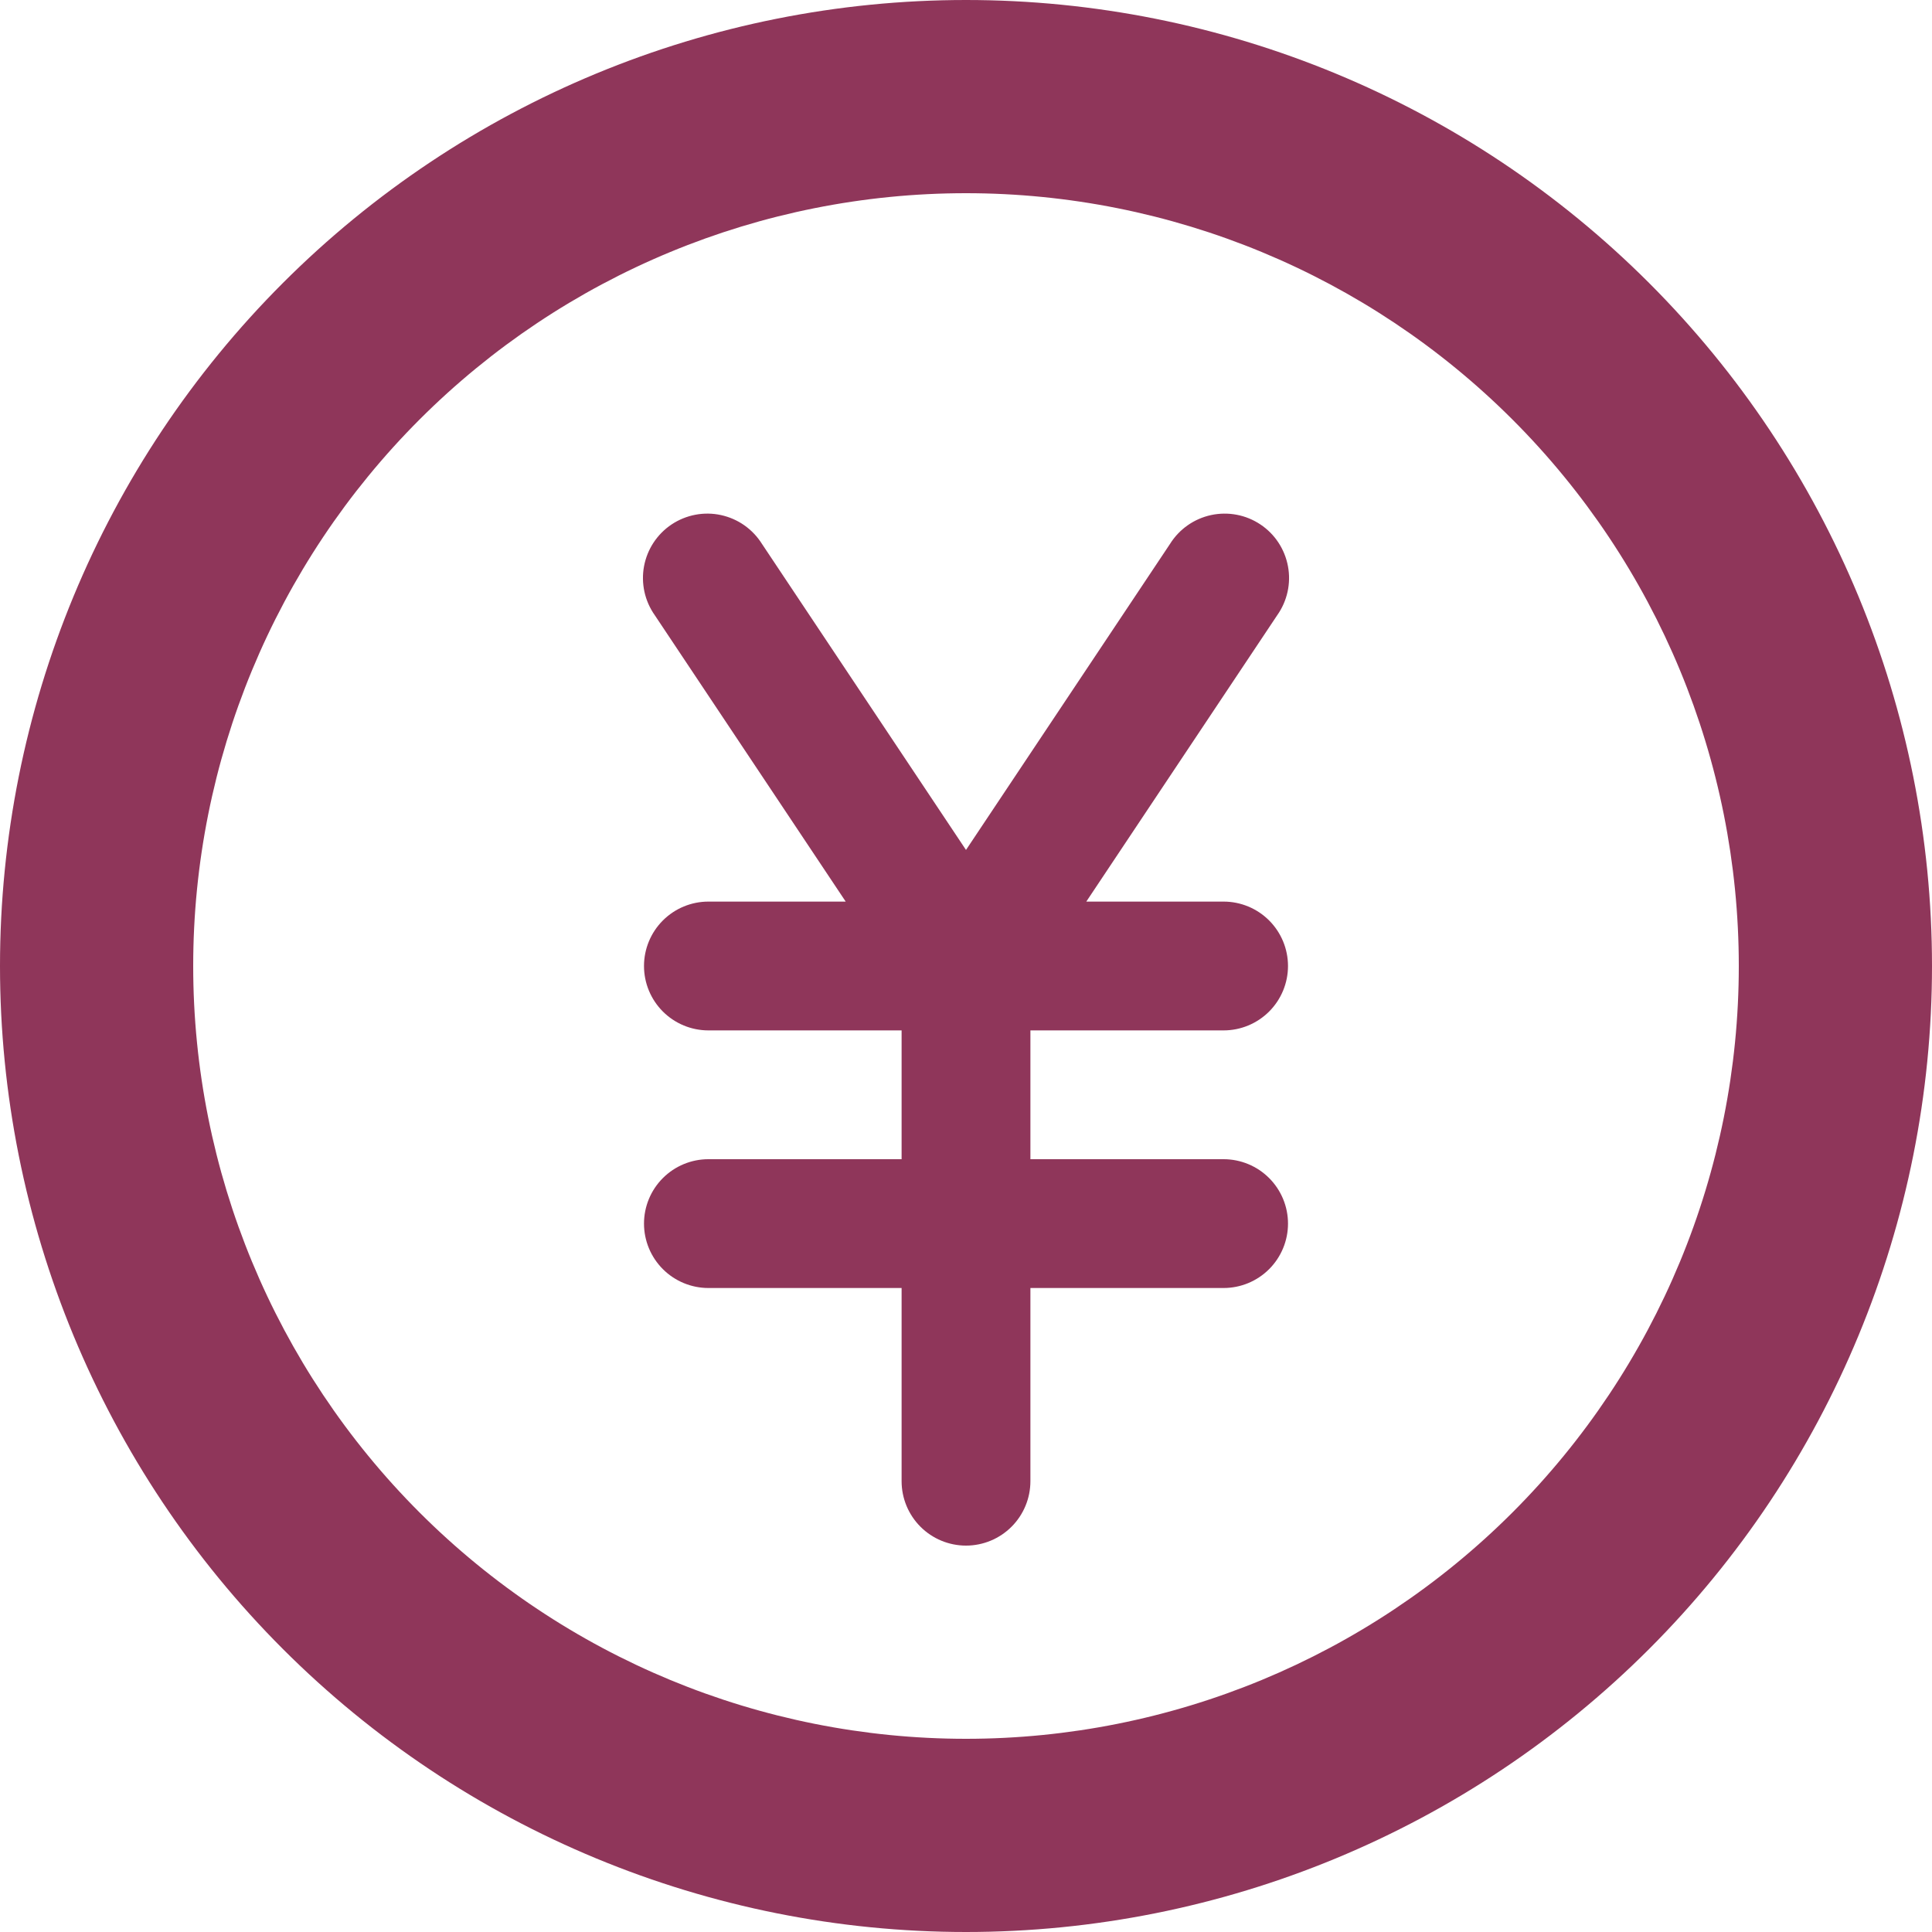
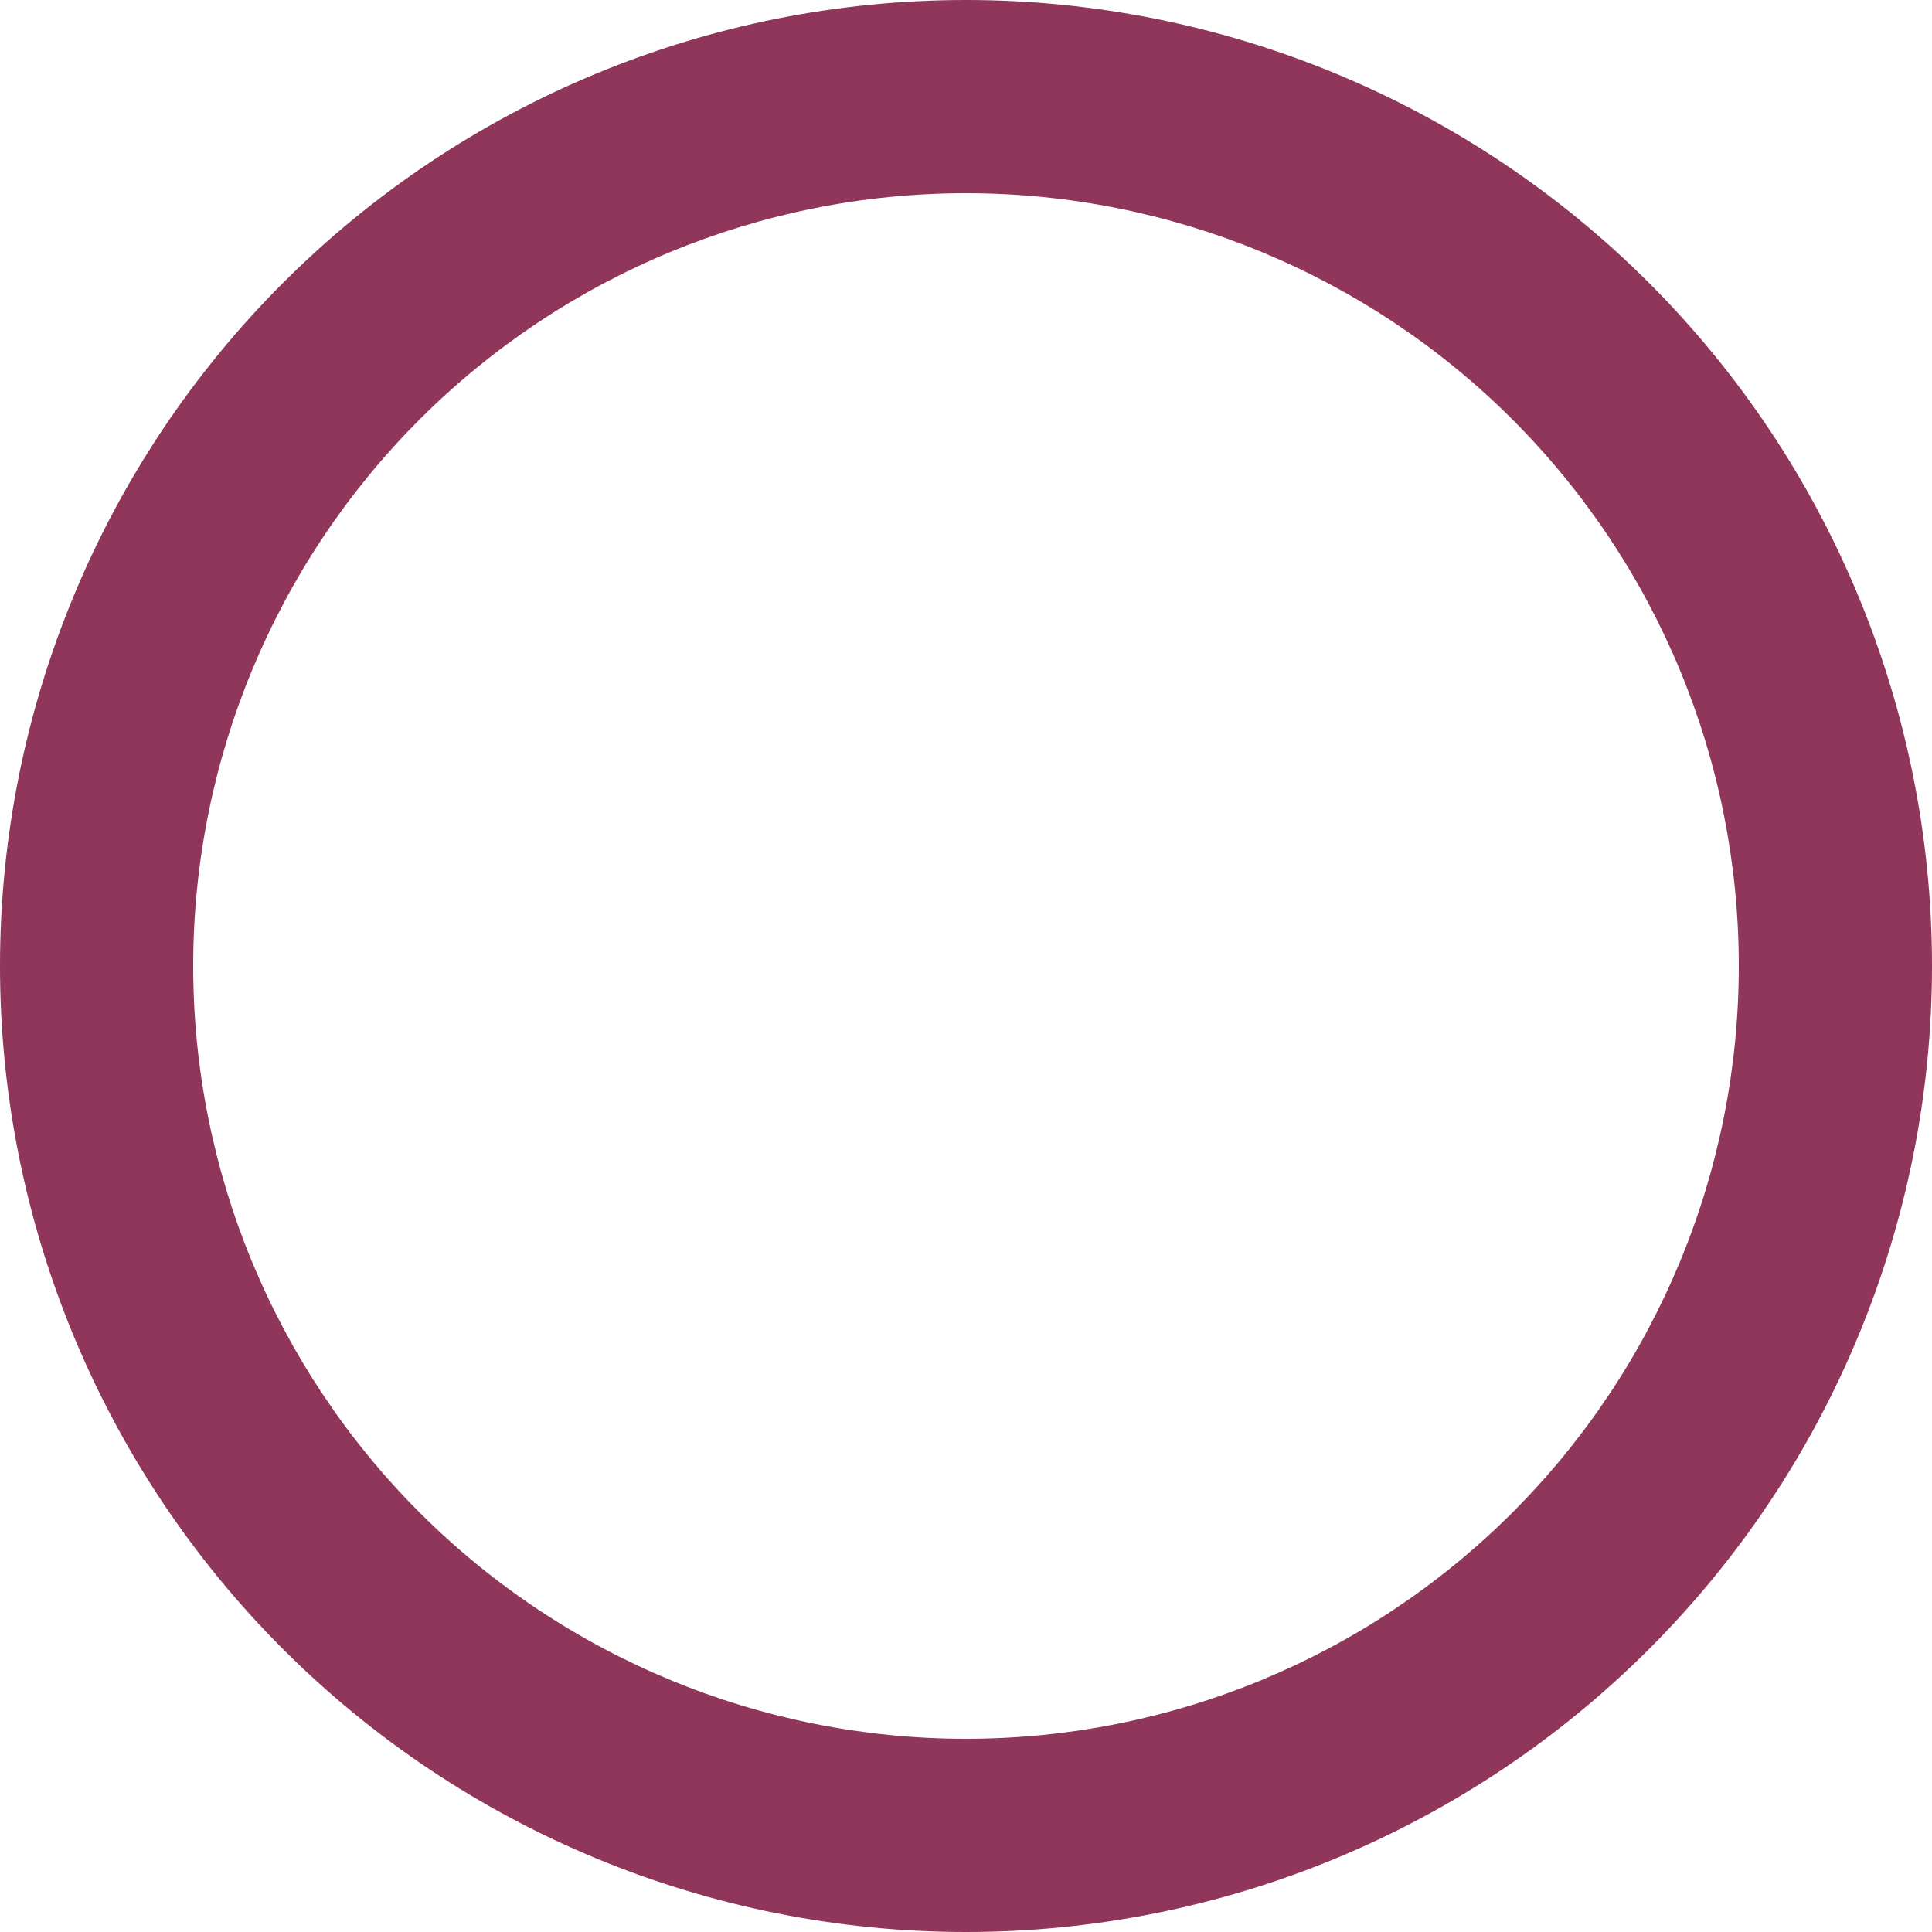
<svg xmlns="http://www.w3.org/2000/svg" fill="none" height="60" viewBox="0 0 60 60" width="60">
  <g fill="#8f365a">
    <path d="m30 0c-7.957 0-15.587 3.161-21.213 8.787-5.626 5.626-8.787 13.257-8.787 21.213s3.161 15.587 8.787 21.213c5.626 5.626 13.257 8.787 21.213 8.787s15.587-3.161 21.213-8.787 8.787-13.257 8.787-21.213-3.161-15.587-8.787-21.213c-5.626-5.626-13.257-8.787-21.213-8.787zm0 54c-6.365 0-12.47-2.529-16.971-7.029-4.501-4.501-7.029-10.605-7.029-16.971s2.529-12.47 7.029-16.971c4.501-4.501 10.605-7.029 16.971-7.029s12.47 2.529 16.971 7.029c4.501 4.501 7.029 10.605 7.029 16.971s-2.529 12.47-7.029 16.971c-4.501 4.501-10.605 7.029-16.971 7.029z" />
-     <path d="m38 32c.53 0 1.039-.211 1.414-.586s.586-.884.586-1.414-.211-1.039-.586-1.414c-.375-.375-.884-.586-1.414-.586h-4.264l5.928-8.892c.155-.218.264-.465.322-.727s.062-.532.013-.795c-.049-.263-.15-.514-.297-.737-.147-.223-.338-.415-.561-.563s-.473-.251-.736-.3c-.263-.05-.533-.046-.795.01-.262.057-.509.165-.728.319s-.405.35-.546.577l-6.336 9.504-6.336-9.504c-.142-.227-.328-.423-.546-.577-.219-.154-.467-.262-.728-.319-.262-.057-.532-.06-.795-.01-.263.05-.513.152-.736.3s-.413.34-.561.563c-.147.223-.248.474-.297.737-.049.263-.044.533.013.795.058.261.167.508.322.727l5.928 8.892h-4.264c-.53 0-1.039.211-1.414.586-.375.375-.586.884-.586 1.414s.211 1.039.586 1.414.884.586 1.414.586h6v4h-6c-.53 0-1.039.211-1.414.586-.375.375-.586.884-.586 1.414s.211 1.039.586 1.414.884.586 1.414.586h6v6c0 .53.211 1.039.586 1.414s.884.586 1.414.586 1.039-.211 1.414-.586.586-.884.586-1.414v-6h6c.53 0 1.039-.211 1.414-.586s.586-.884.586-1.414-.211-1.039-.586-1.414c-.375-.375-.884-.586-1.414-.586h-6v-4z" />
  </g>
</svg>